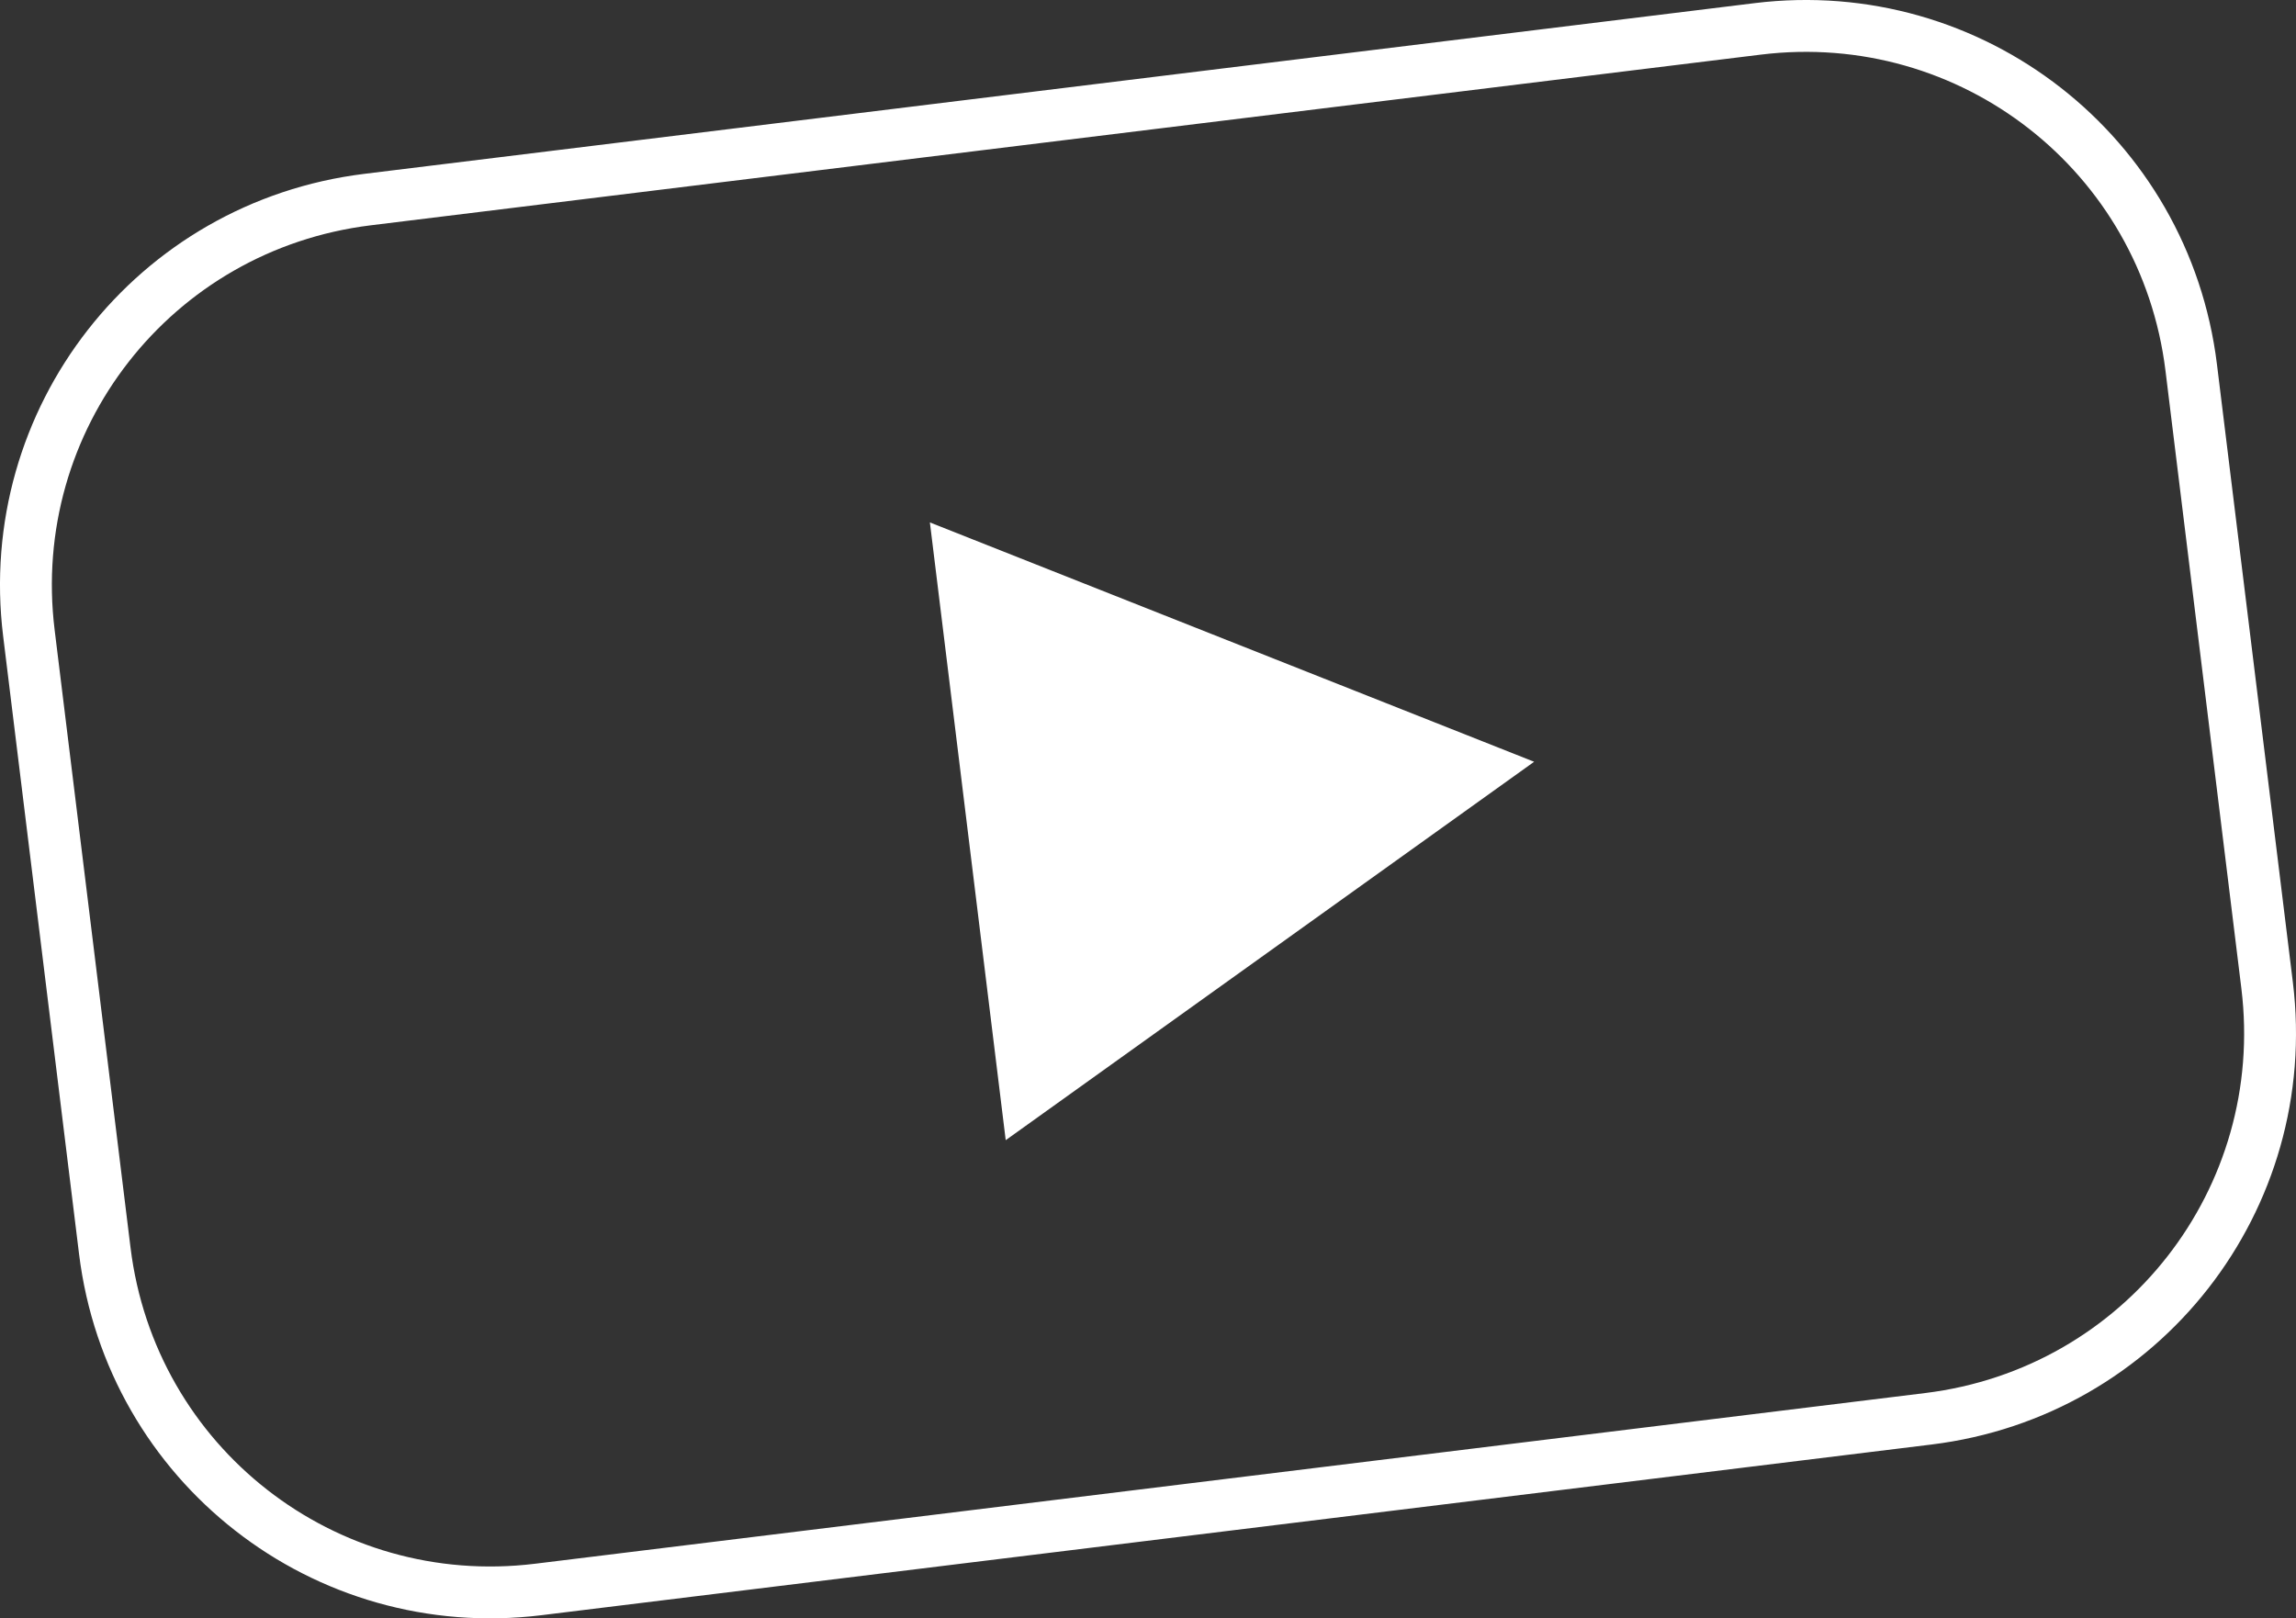
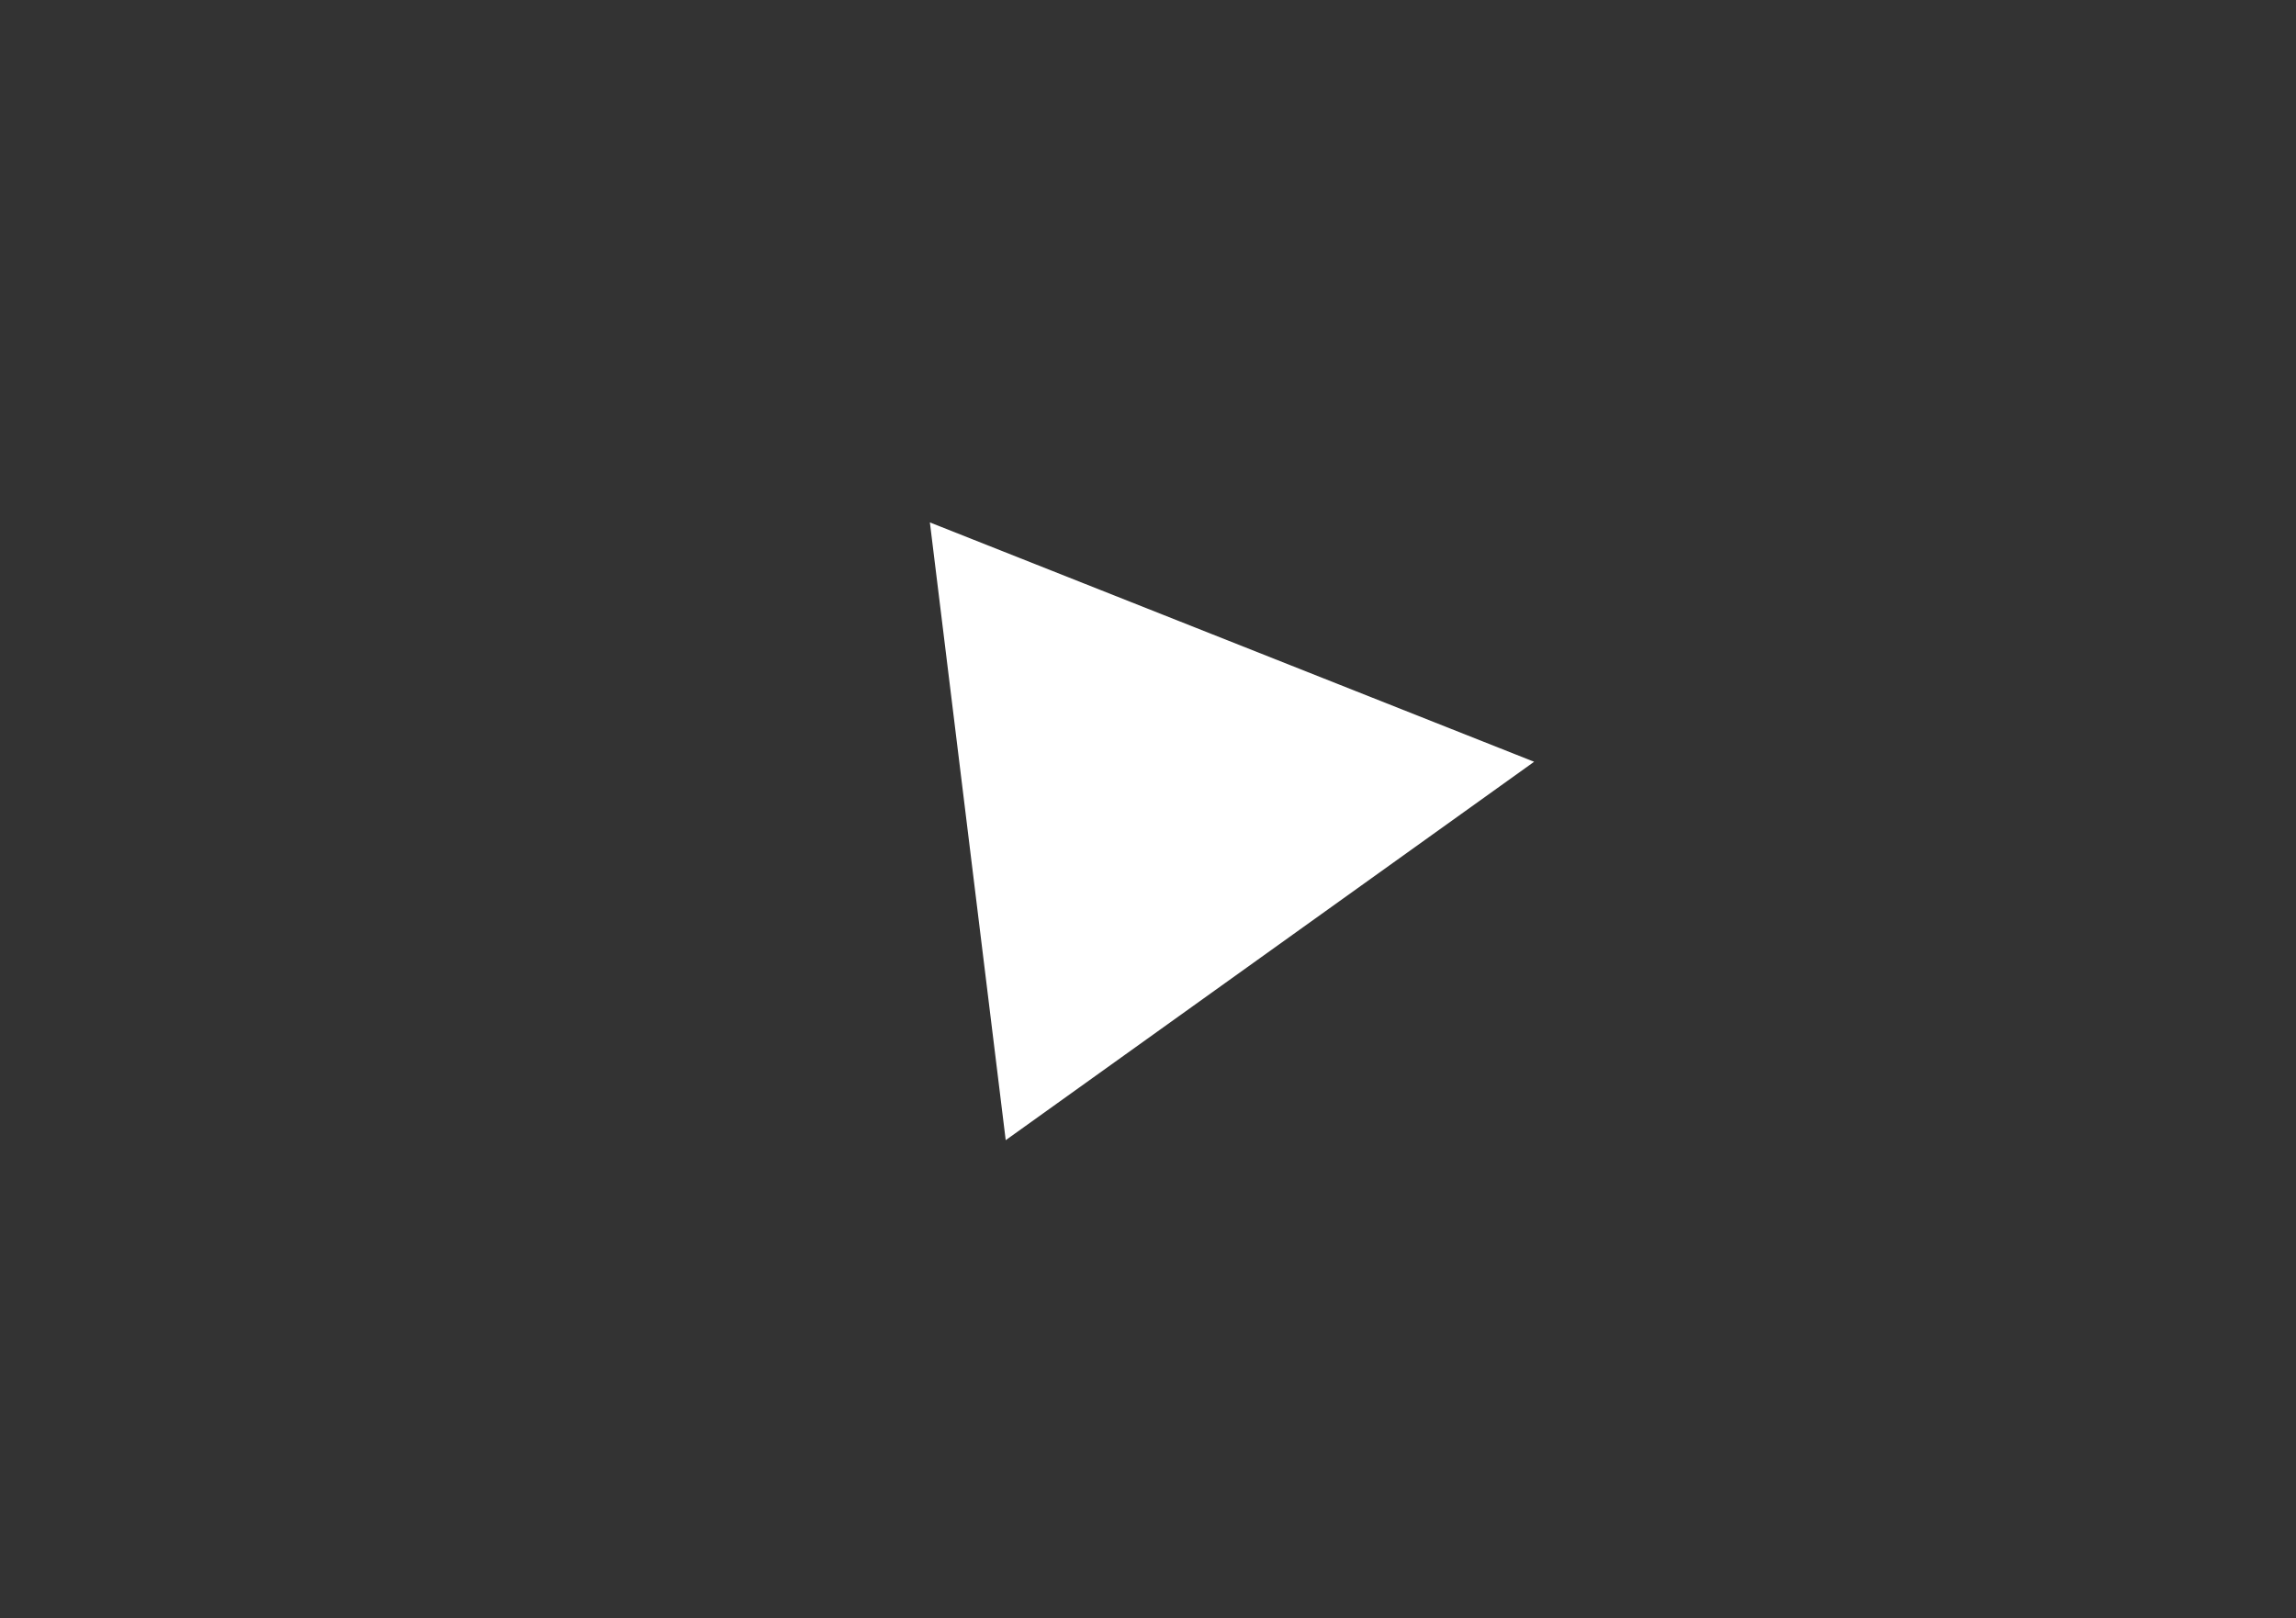
<svg xmlns="http://www.w3.org/2000/svg" width="44.264" height="31.204" viewBox="0 0 44.264 31.204" version="1.1" id="svg152">
  <rect x="0" y="0" width="44.264" height="31.204" fill="#333333" stroke="none" />
  <defs id="defs156" />
  <path id="Polygon_1" data-name="Polygon 1" d="M 29.576,14.688 19.389,21.984 17.927,10.073 Z" fill="#ffffff" />
-   <path id="rect146" style="fill:none" d="M 7.026,3.351 33.825,0.061 c 4.399,-0.54 8.375,2.566 8.915,6.965 L 44.203,18.937 c 0.54,4.399 -2.566,8.375 -6.965,8.915 L 10.439,31.143 C 6.04,31.683 2.064,28.576 1.523,24.177 L 0.061,12.267 C -0.479,7.868 2.627,3.892 7.026,3.351 Z" />
-   <path id="rect148" style="fill:none;stroke:#ffffff" d="M 7.087,3.848 33.886,0.557 C 38.01,0.051 41.738,2.963 42.244,7.087 L 43.707,18.998 c 0.506,4.124 -2.406,7.852 -6.53,8.358 L 10.378,30.647 C 6.254,31.153 2.526,28.24 2.02,24.116 L 0.557,12.206 C 0.051,8.082 2.963,4.354 7.087,3.848 Z" />
</svg>